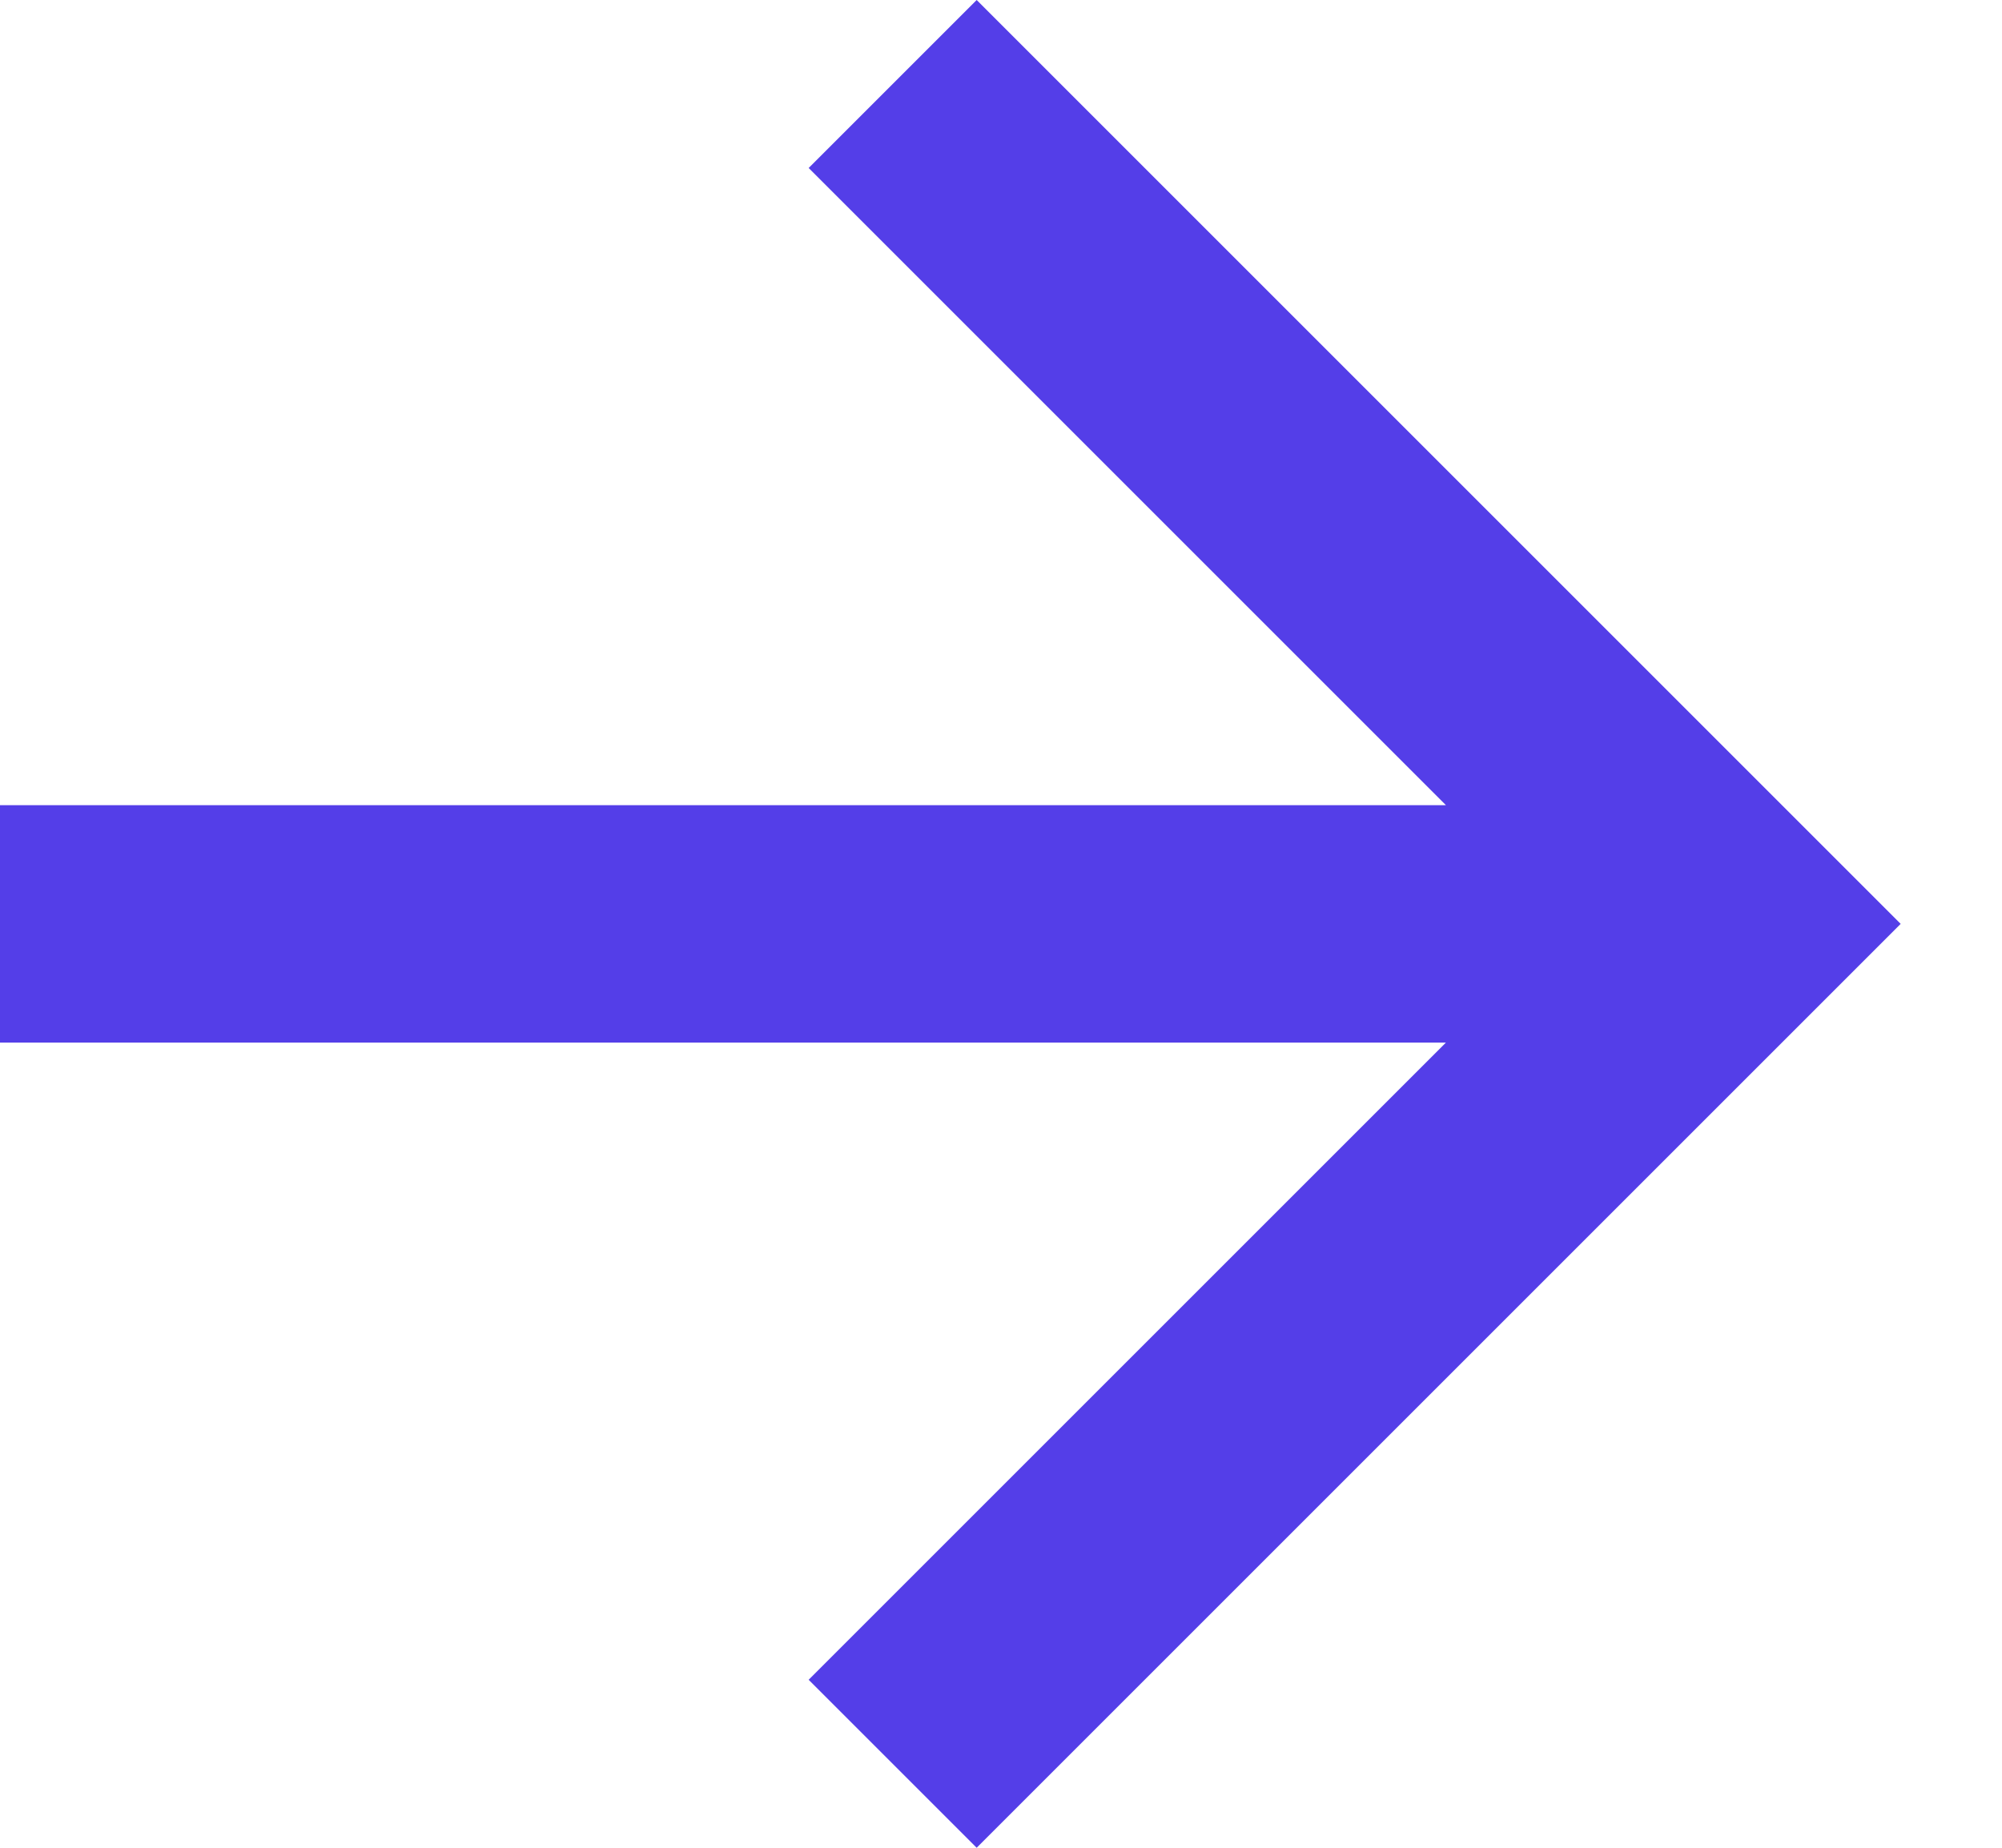
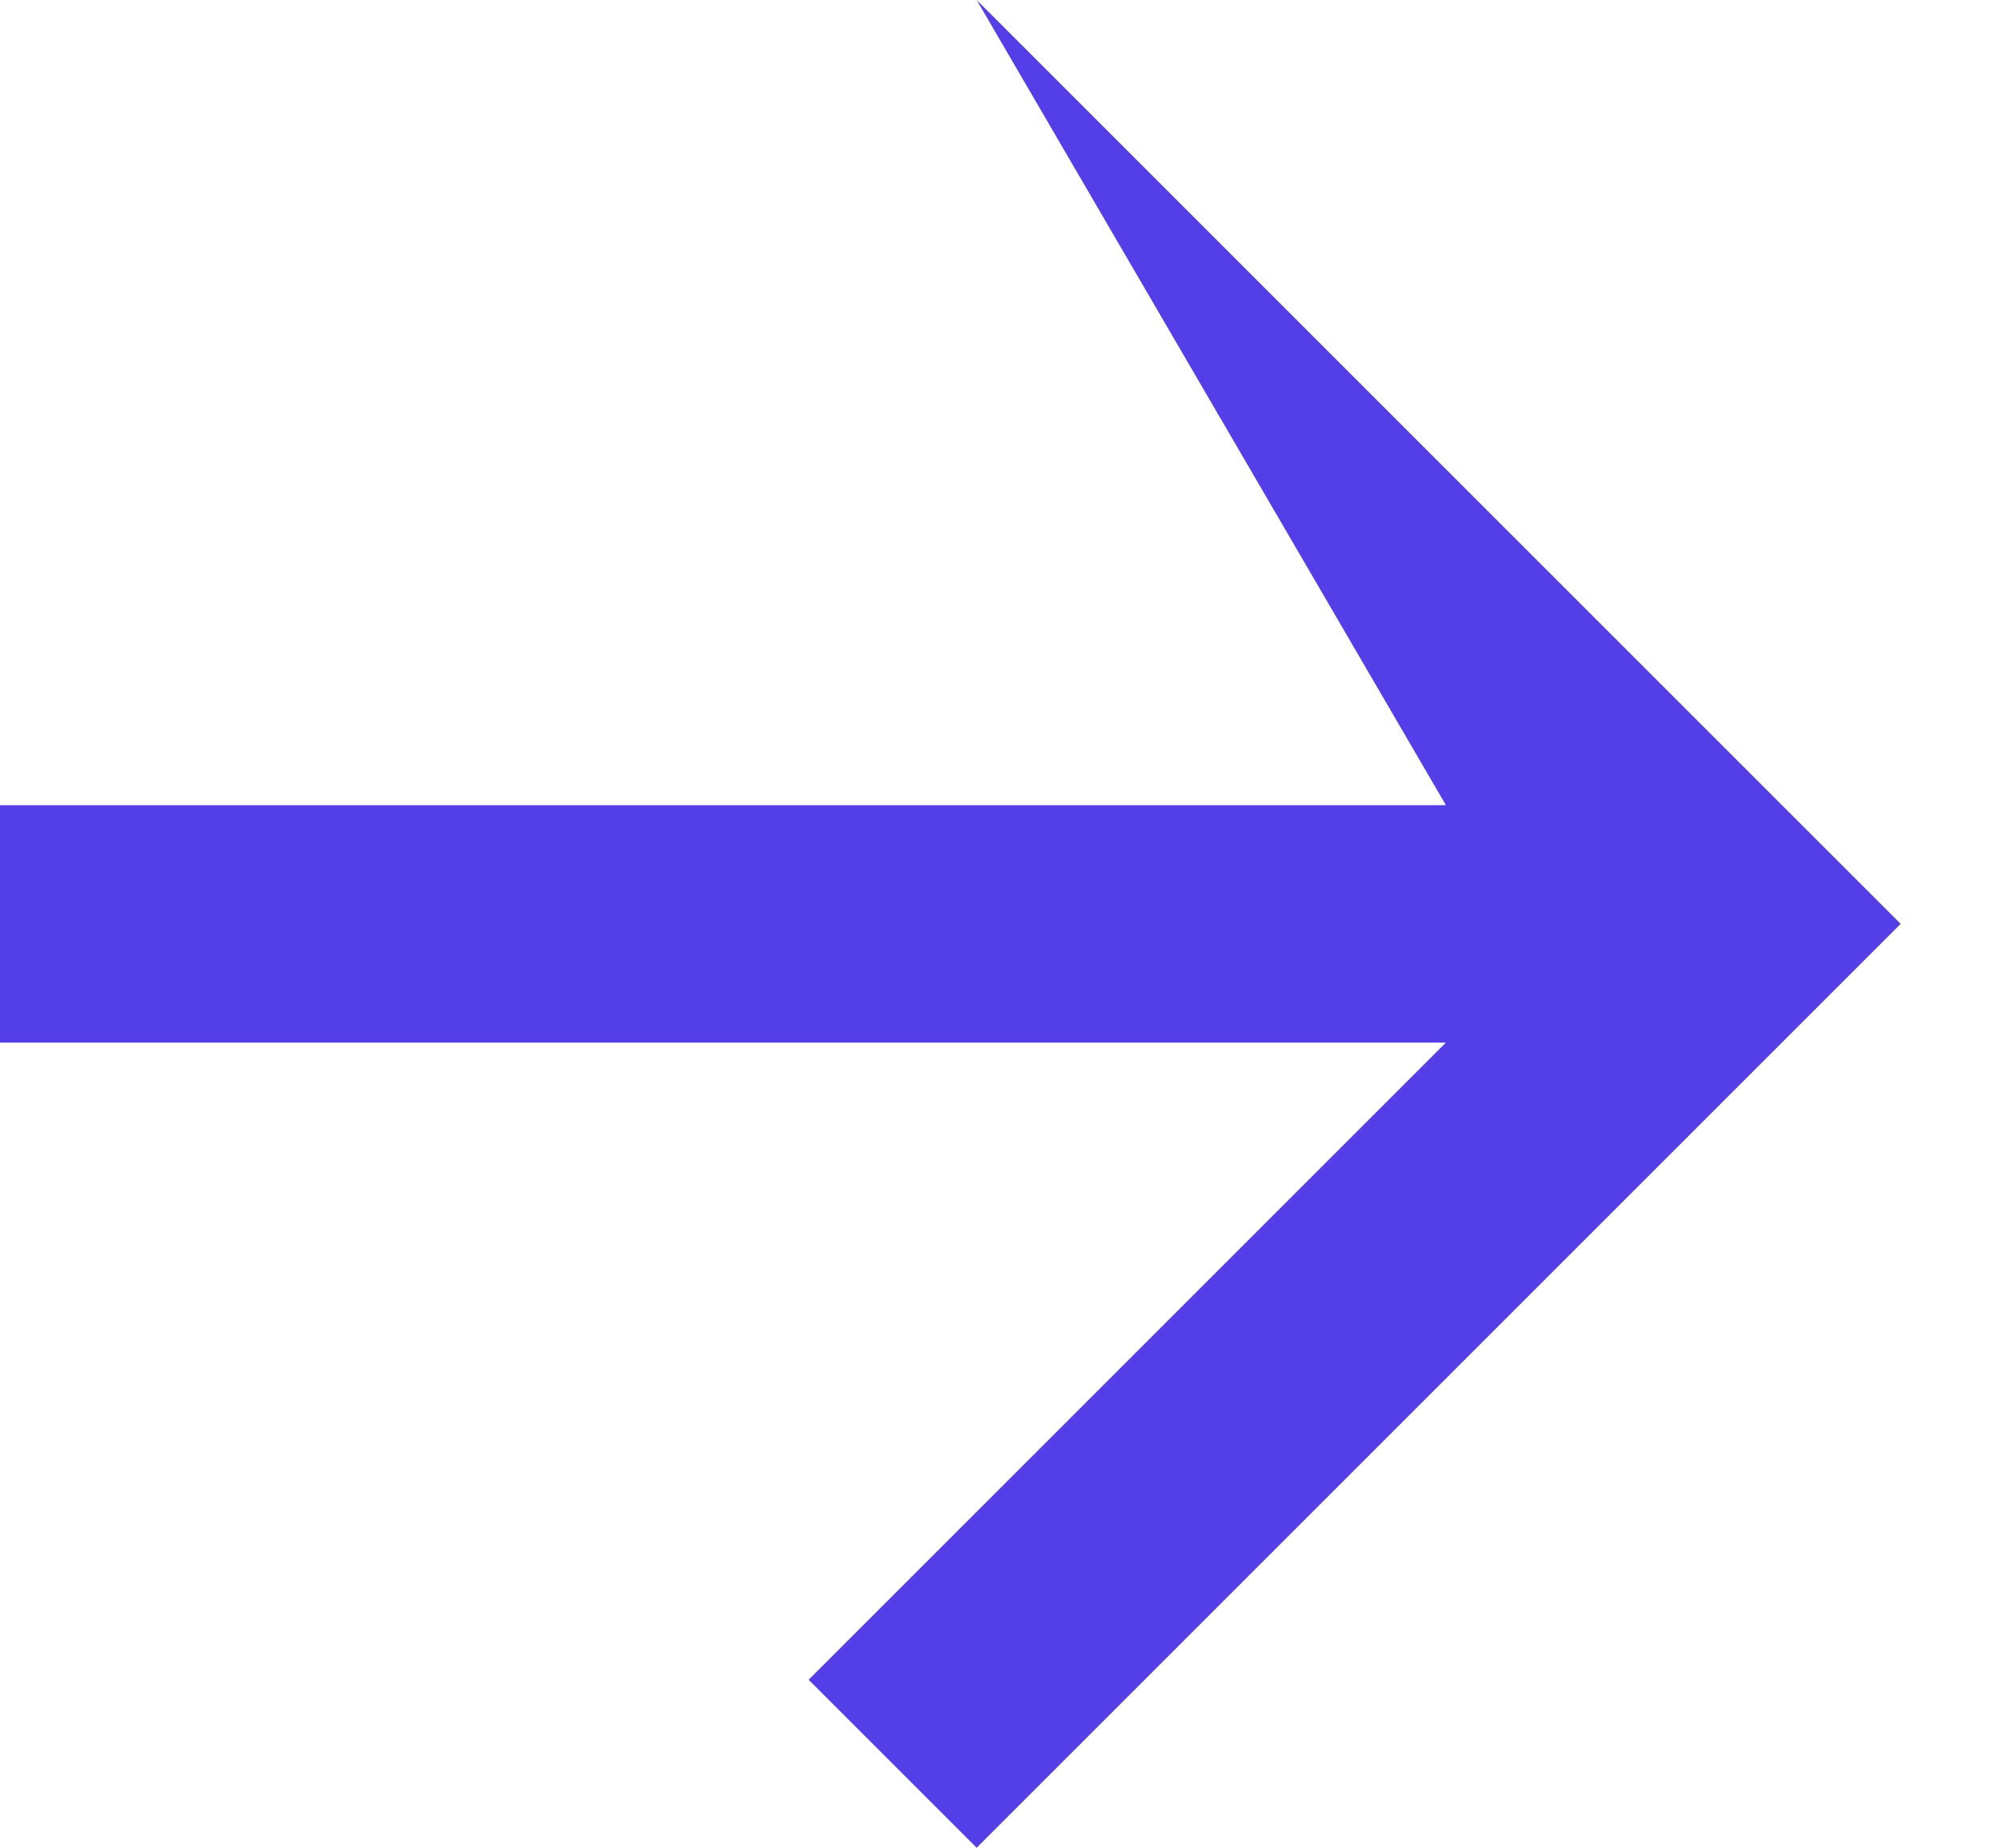
<svg xmlns="http://www.w3.org/2000/svg" width="13" height="12" viewBox="0 0 13 12" fill="none">
-   <path d="M9.389 5.229L5.251 1.091L6.342 0L12.342 6L6.342 12L5.251 10.909L9.389 6.771H0V5.229H9.389Z" fill="#543EE8" />
+   <path d="M9.389 5.229L6.342 0L12.342 6L6.342 12L5.251 10.909L9.389 6.771H0V5.229H9.389Z" fill="#543EE8" />
</svg>